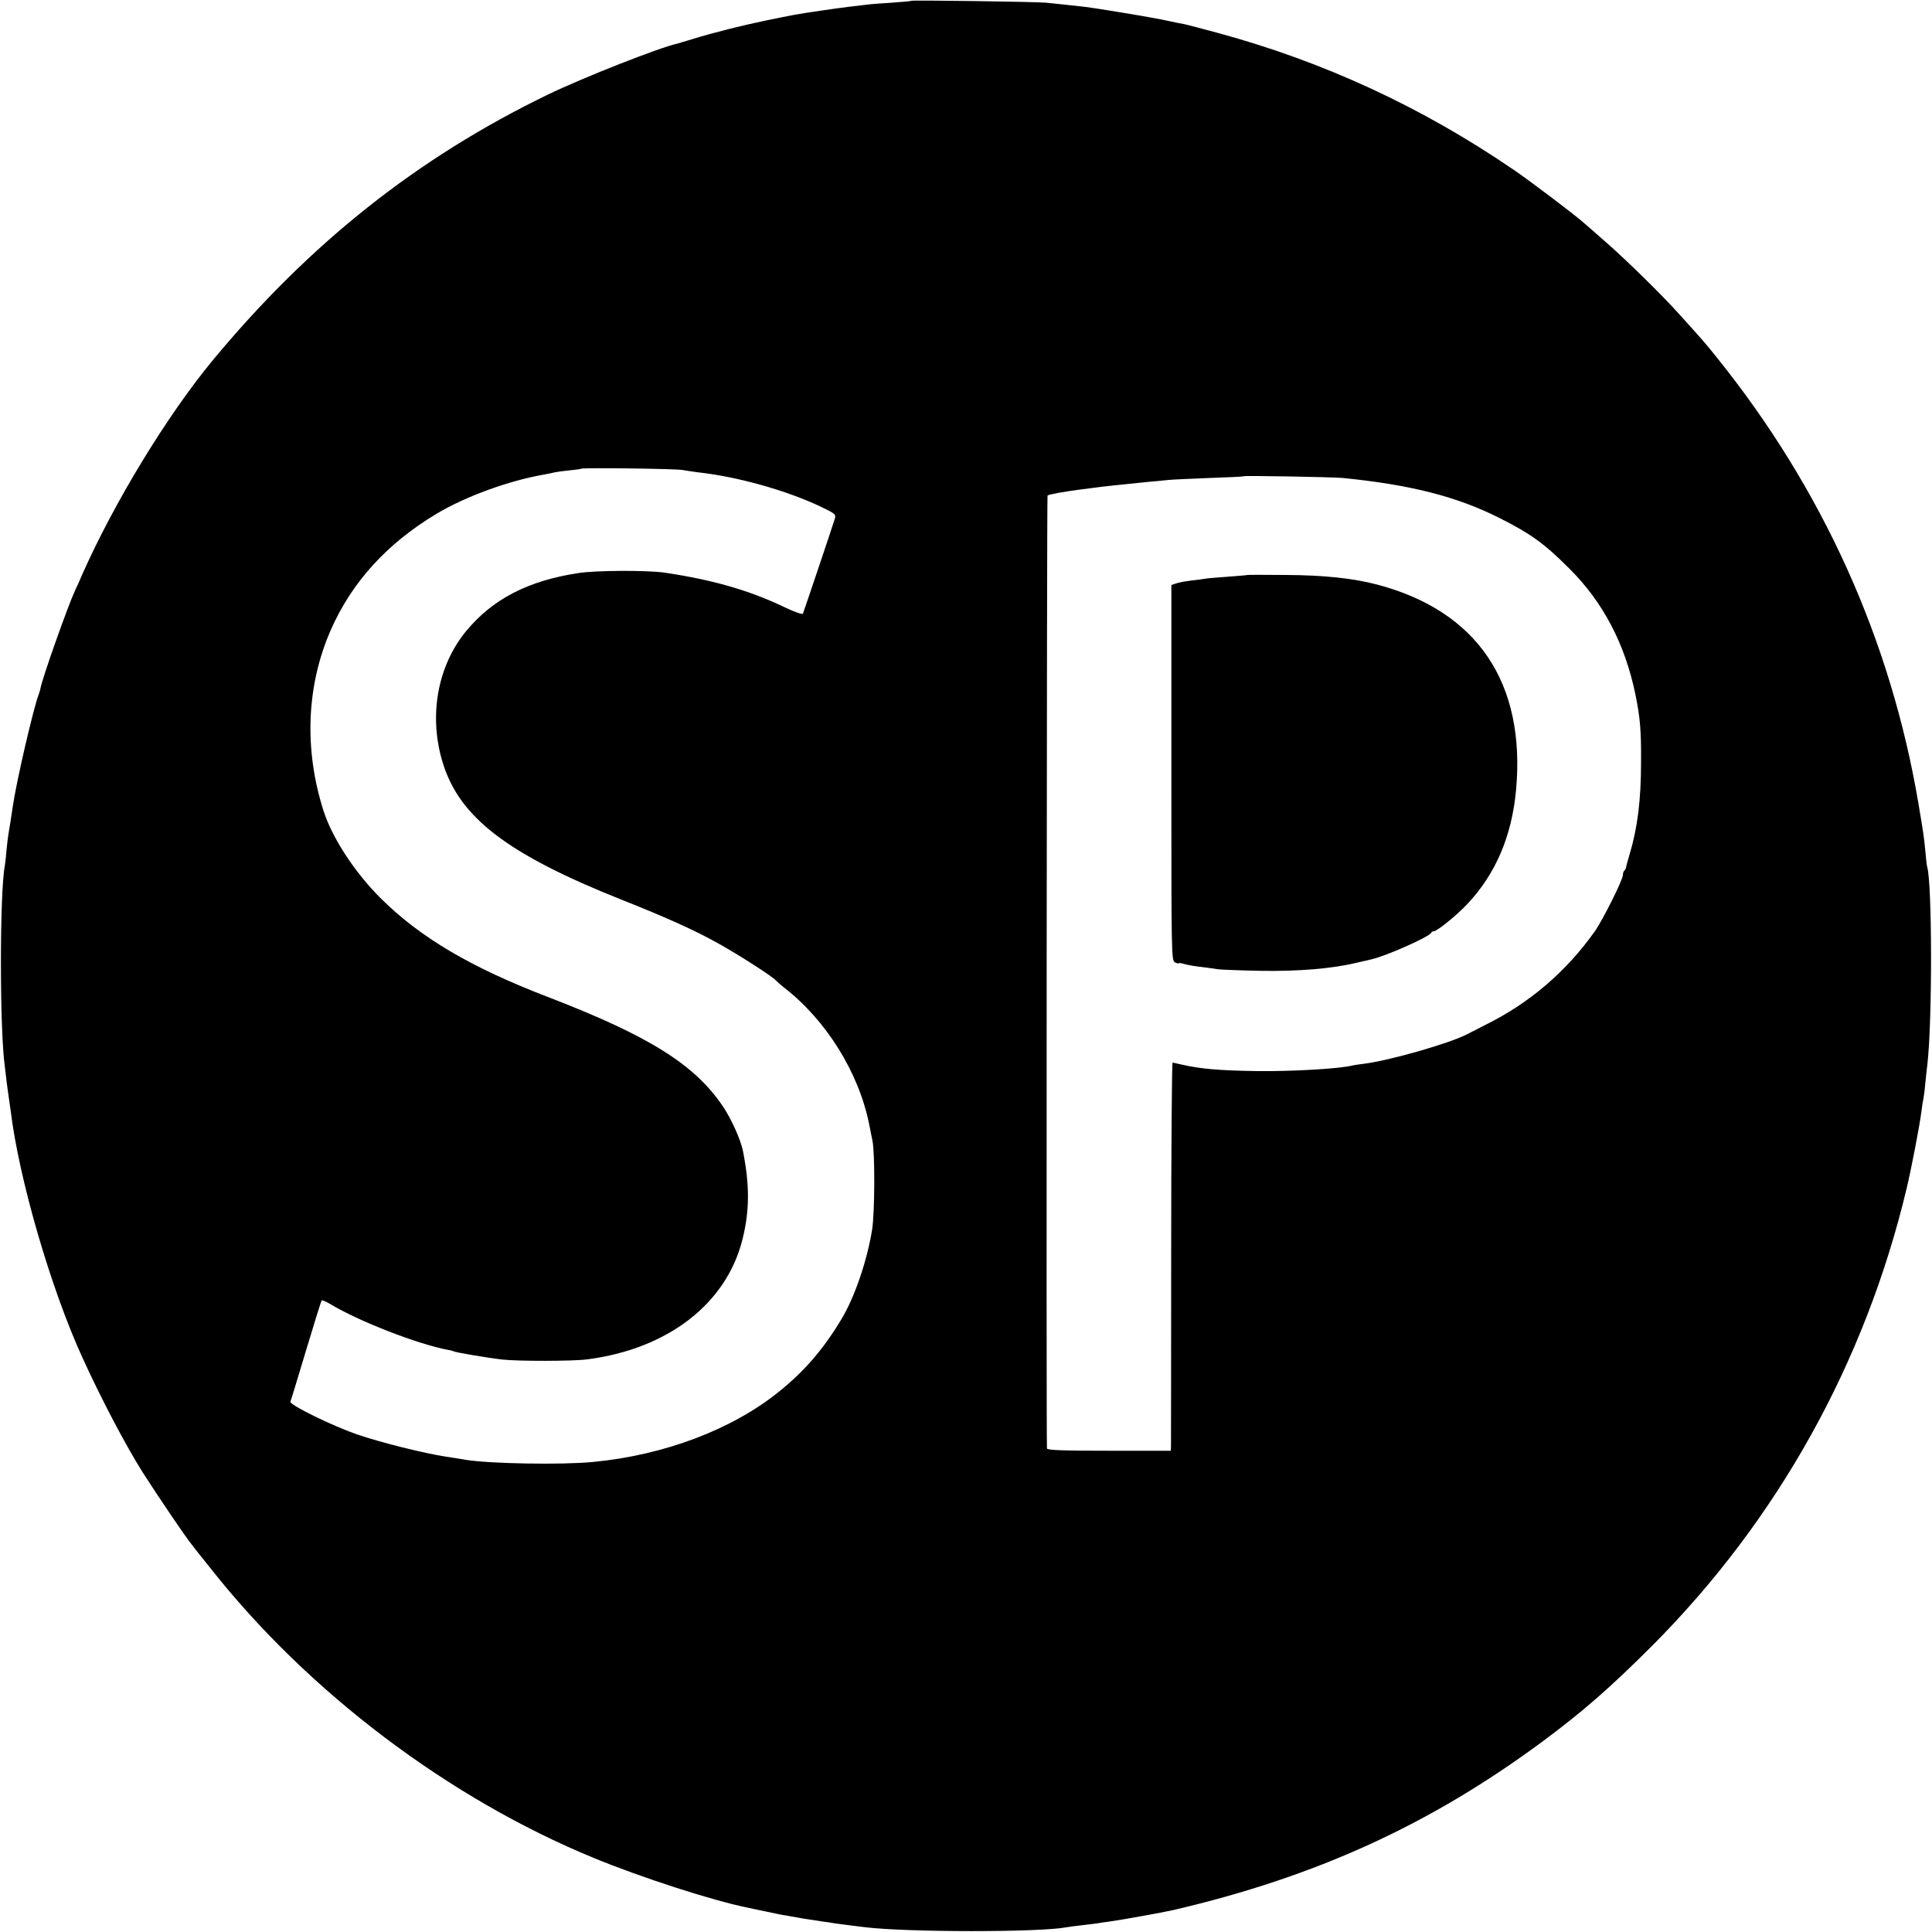
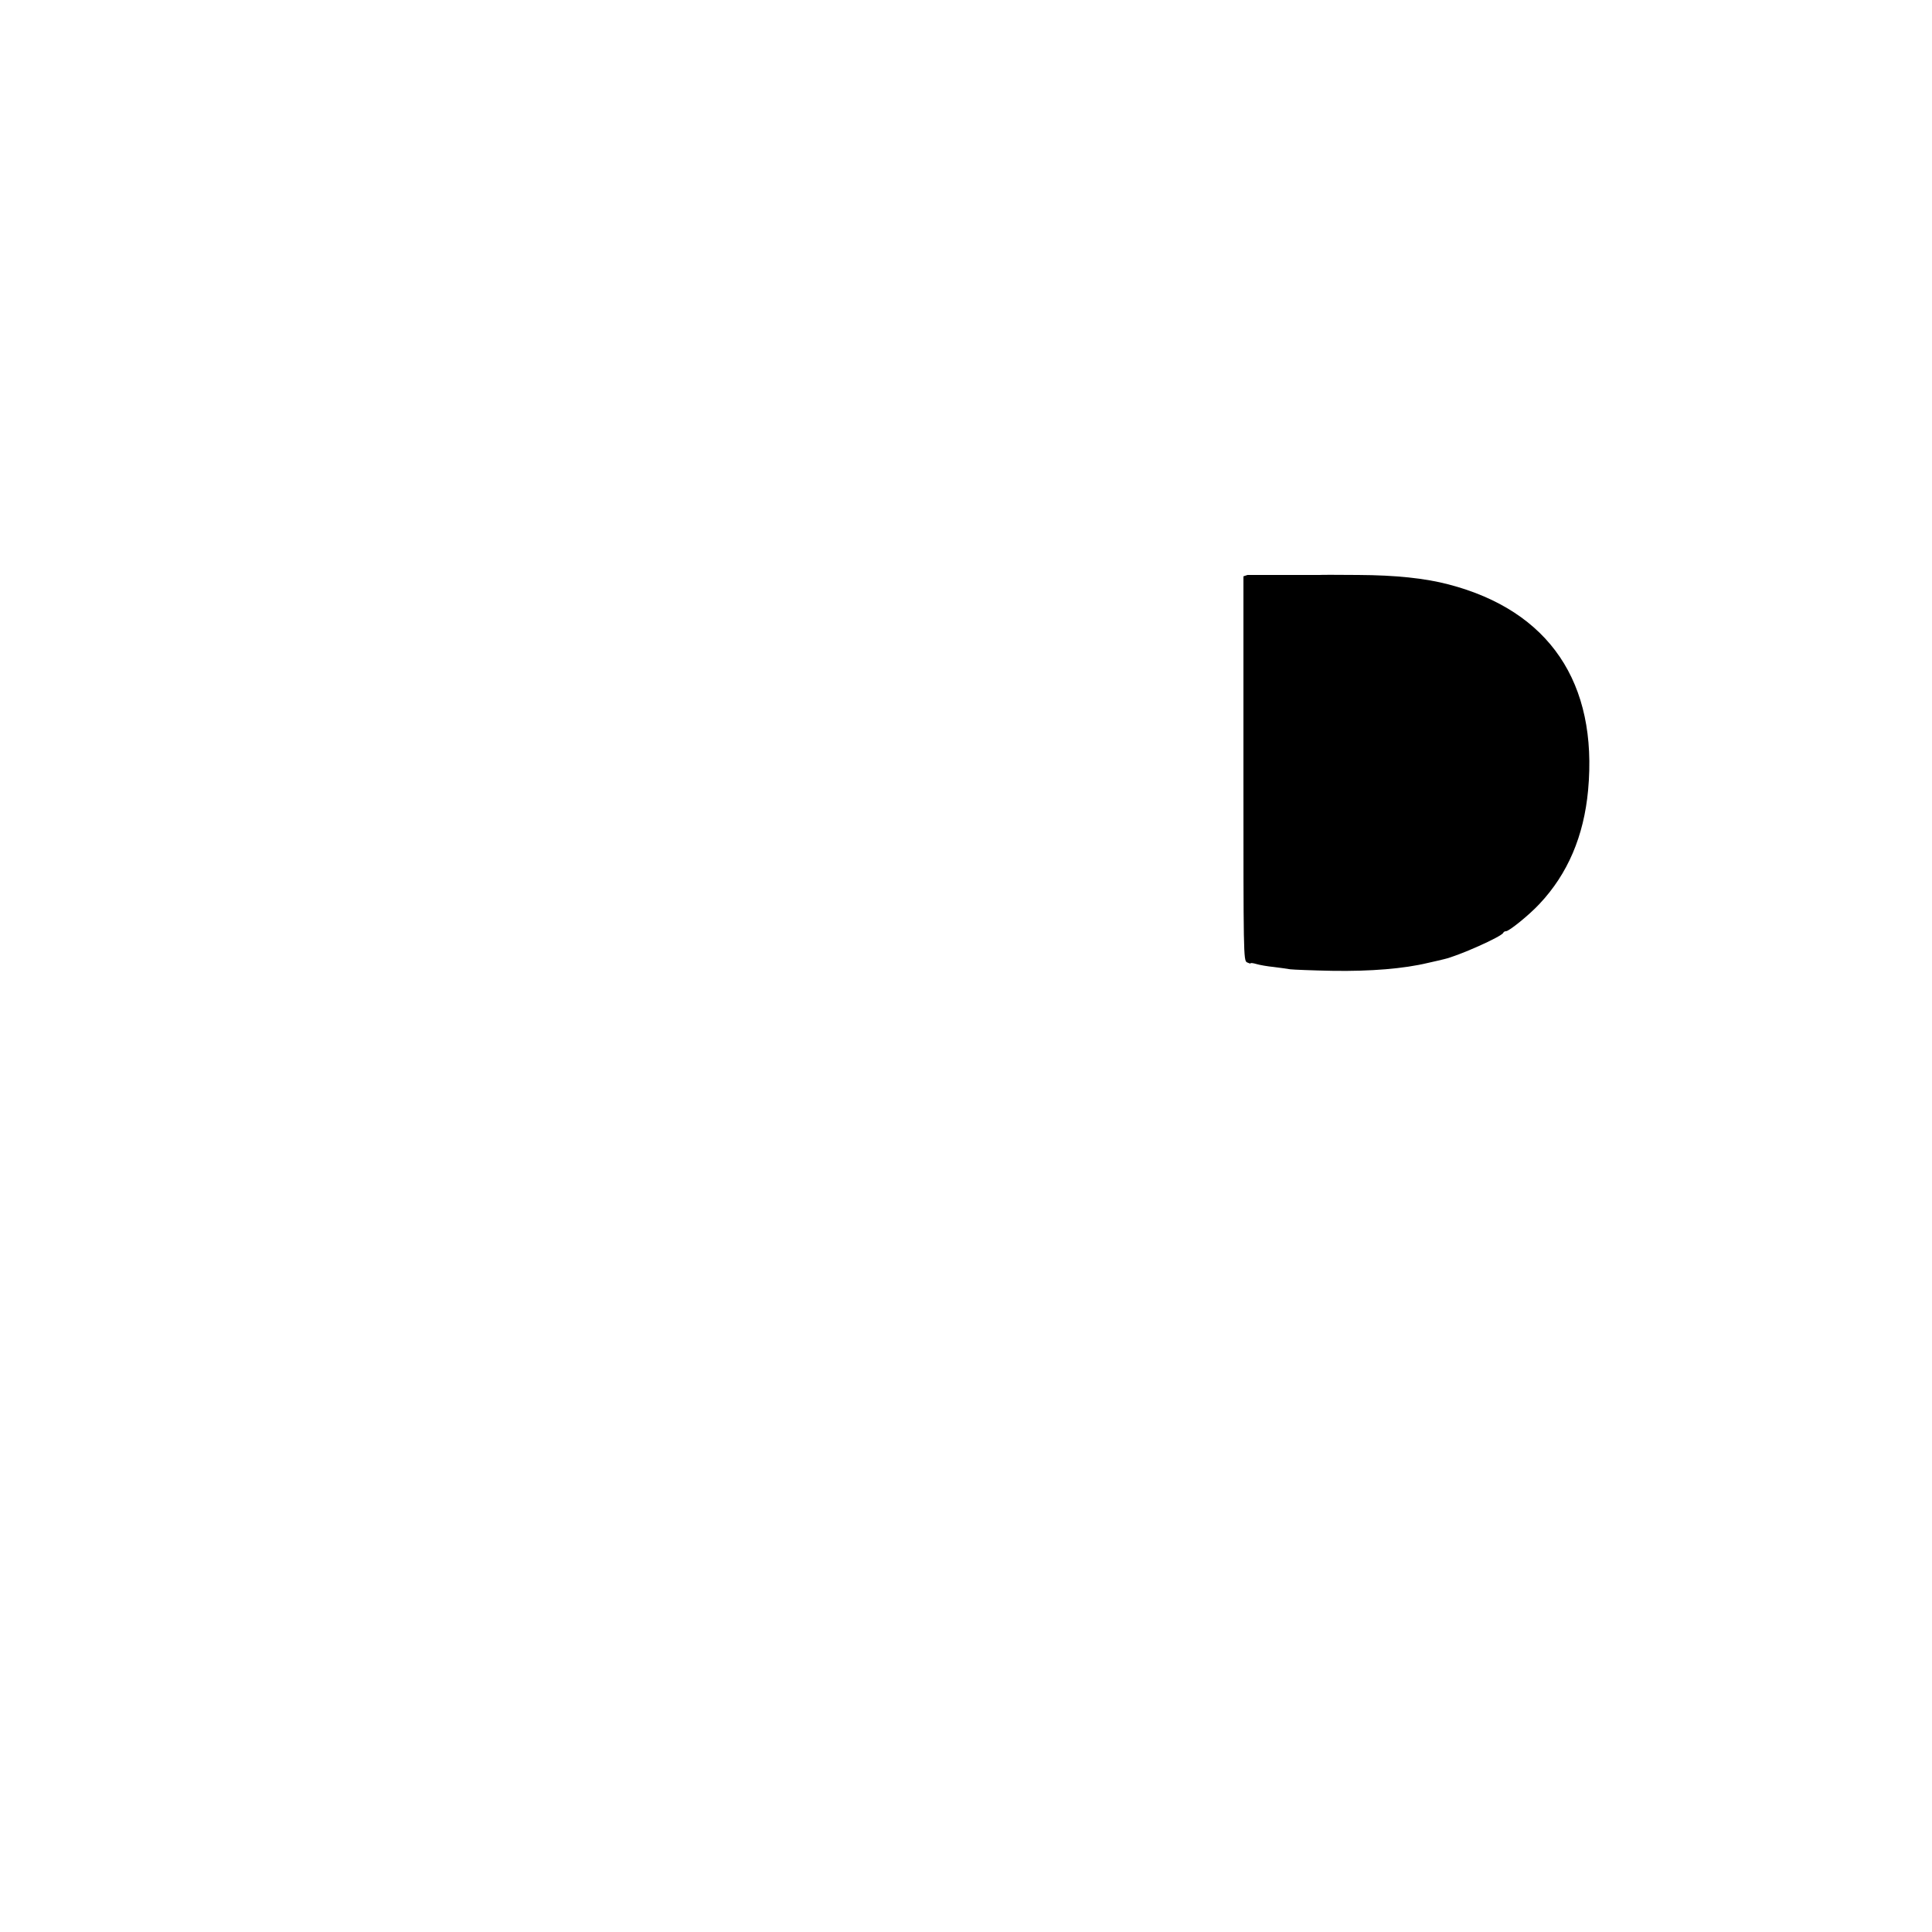
<svg xmlns="http://www.w3.org/2000/svg" version="1" width="1333.333" height="1333.333" viewBox="0 0 1000 1000">
-   <path d="M471.9.4c-.2.2-4.9.6-10.4 1-5.5.3-11.6.8-13.5 1.1-1.9.2-5.7.7-8.5 1-5.1.6-6.8.9-14.5 2-12.5 1.8-14.4 2.2-28.5 5.1-13 2.7-26.9 6.2-38 9.6-3.8 1.2-7.4 2.2-8 2.4-8.9 1.9-48.6 17.5-67 26.4-67.3 32.6-123.2 76.9-173.4 137.5-23.5 28.4-51 73.5-67.6 111-1.4 3.3-3 6.9-3.6 8-3.8 8.2-17.2 46-18 51-.1.5-.5 2-1 3.3-2.7 7.2-11.4 44.6-13.3 57.7-.9 6-1.8 12-2.2 14-.2 1.1-.7 4.9-1 8.3-.3 3.5-.7 7.3-.9 8.3-2.7 13.8-2.7 85.1 0 103.9.2 1.4.6 5.2 1 8.5.4 3.2.9 6.8 1.1 8 .2 1.1.6 3.9.9 6.2 4.2 35.2 20.9 92.6 37.3 128.3 9.6 21.1 22.4 45.4 31 59 8.2 12.8 21.9 33.1 25.7 37.8.7 1 5 6.4 9.6 12.1 50.4 63.9 123.1 118.9 198.3 149.8 24.3 10 61.2 22 79.6 25.7 1.4.3 5.9 1.3 10 2.1 4.1.9 8.4 1.8 9.5 1.9 1.1.2 5.2.9 9 1.6 3.9.6 8.5 1.3 10.4 1.6 1.9.2 4.6.6 6 .9 2.4.3 7.3 1 15.6 2 22 2.7 90.3 2.7 104.2.1 1-.2 4.7-.7 8.3-1.1 3.6-.4 7.2-.9 8.1-1 .9-.2 3.9-.6 6.7-1 4.7-.6 28.1-4.8 32.7-5.9 73.6-17.2 132.4-44 190.5-86.9 21.2-15.7 35.7-28.4 57.2-49.9 65-65.3 110.2-146.5 131.7-236.8 2.4-10 6.7-32.4 7.6-39.5.3-2.8.8-5.7 1-6.5.2-.8.7-4.4 1-8 .4-3.6.8-8.1 1.1-10 2.6-22.4 2.5-94.1-.1-102.3-.2-.6-.6-4.1-.9-7.7-.7-7.5-1-9.5-3.6-25-14.4-85.1-49.7-163-104.4-231-6-7.5-7.7-9.4-19-21.9-8.9-10-28-28.7-38.1-37.5-4.9-4.3-10.3-9.1-12-10.5-5-4.4-27.5-21.4-36-27.2-47.7-32.6-98.4-56-153.3-70.9-8.1-2.2-15.8-4.2-17.2-4.5-1.4-.2-4.7-.9-7.5-1.5-2.7-.6-6.1-1.3-7.5-1.5-4.9-1-31.6-5.4-36-5.9-5.1-.6-14.6-1.6-20.5-2.2-5.1-.5-69.1-1.4-69.6-1zM353.5 243.3c1.1.2 4.7.8 8 1.2 20.6 2.3 45.4 9.3 63.2 17.7 7.9 3.8 8.1 4 7.3 6.6-.7 2.5-15.5 46.4-16.4 48.8-.2.6-4-.7-9.3-3.2-18.5-8.9-37.5-14.3-62.3-18-9.1-1.3-35.5-1.2-44.5.2-26 3.9-44.4 13.4-58.1 29.9-15 18.1-19.7 44.2-12.2 68.4 8.7 28.3 33.5 47.3 92.8 70.9 23.7 9.4 38.2 16 50.3 22.8 10.7 6 27.5 16.8 29.2 18.8.6.6 2.4 2.2 4 3.5 22.1 17 39 44.2 44.4 71.1.6 3 1.3 6.8 1.7 8.5 1.3 6.6 1.2 37-.2 46-2.6 16.1-9 34.8-15.7 46-9.6 16-19.1 27-32.6 37.9-24.2 19.5-59.3 32.8-96.1 36.3-16.5 1.6-53.6.9-66-1.1-1.4-.3-5.9-1-10-1.6-11.7-1.8-34.4-7.5-46-11.5-12.9-4.4-35.3-15.4-34.7-17 .3-.6 3.9-12.5 8.1-26.5 4.2-13.9 7.8-25.6 8.1-25.9.3-.2 2.2.5 4.3 1.8 14.7 8.9 45.5 20.9 61.1 23.8 1.4.2 2.7.6 3.1.8.8.5 17.2 3.3 25 4.2 8 .9 36.5.9 44-.1 41.7-5.4 72-28.8 80.3-62.1 3.7-14.7 3.8-28 .2-46-1.2-5.7-5.8-16-10.1-22.5-14.7-22-38.4-36.8-90.9-57-39.6-15.2-65.8-30.6-86.3-50.9-13.5-13.4-25.3-31.4-29.8-45.6-10.1-31.8-8.8-64.6 3.8-93.4 10.9-24.8 29.1-44.8 54.8-60.2 15-9 37.9-17.3 56.3-20.4 1.7-.3 3.9-.8 4.7-1 .8-.2 4.2-.7 7.4-1 3.3-.3 6.2-.7 6.4-.9.5-.6 50.4 0 52.7.7zm341.5 4.1c35.3 3.5 59.4 9.7 81.5 20.9 16 8.1 22.8 13 36 26.2 17.3 17.3 28.6 38.8 34 65 2.4 11.8 3 18.4 2.9 34.5 0 20.4-1.8 34.4-6 48.5-1 3.3-1.8 6.3-1.8 6.7-.1.3-.4 1-.8 1.4-.5.4-.8 1.4-.8 2.3 0 2.5-10.3 23.1-14.5 29.1-14.7 20.8-33.7 37.1-56.5 48.4-4.1 2.1-8.4 4.3-9.4 4.8-8.8 4.7-40.1 13.7-53.6 15.4-2.5.3-5.2.7-6 .9-6.6 1.7-31.6 3.1-49 2.9-19.9-.3-29.4-1.1-39.5-3.4-2.2-.5-4.3-1-4.6-1-.3 0-.7 44.2-.7 98.2 0 54.1-.1 99.3-.1 100.5l-.1 2.2h-32c-24.2 0-32-.3-32.1-1.2-.4-6.1-.1-492.8.3-493.2.5-.6 8.5-2 16.8-3.1 2.5-.3 5.6-.7 7-.9 4-.6 14.5-1.7 28.5-3.1 3.9-.3 8.6-.8 10.5-1 1.9-.2 11.4-.6 21-1 9.6-.3 17.6-.7 17.8-.9.5-.4 45.9.4 51.2.9z" />
-   <path d="M645.7 297.6c-.1.1-4.6.5-10.1.9-5.4.4-10.6.8-11.5 1-.9.2-4.4.6-7.6 1-3.3.4-6.9 1.1-8.1 1.6l-2.1.7V400c0 93.6 0 97.1 1.8 98.1 1.1.5 1.9.8 1.9.5 0-.3 1.4-.1 3.1.4 1.7.5 5.7 1.2 8.8 1.5 3.1.4 7 .9 8.6 1.2 1.7.2 11.6.6 22 .8 19.7.3 36.8-1.1 49.3-4.1 3.7-.8 7.4-1.7 8.2-1.9 7.3-1.6 30-11.7 30.8-13.7.2-.5.8-.8 1.4-.8 1.6 0 12-8.4 17.3-14.1 14.7-15.6 23-35.2 25.2-58.9 5.1-55.6-20.1-92.9-72.2-106.5-12.2-3.2-27.3-4.8-46.8-4.9-10.9-.1-19.9-.1-20 0z" />
+   <path d="M645.7 297.6l-2.1.7V400c0 93.6 0 97.1 1.8 98.1 1.1.5 1.9.8 1.9.5 0-.3 1.4-.1 3.1.4 1.7.5 5.7 1.2 8.8 1.5 3.1.4 7 .9 8.6 1.2 1.7.2 11.6.6 22 .8 19.7.3 36.8-1.1 49.3-4.1 3.7-.8 7.4-1.7 8.2-1.9 7.3-1.6 30-11.7 30.8-13.7.2-.5.8-.8 1.4-.8 1.6 0 12-8.4 17.3-14.1 14.7-15.6 23-35.2 25.2-58.9 5.1-55.6-20.1-92.9-72.2-106.5-12.2-3.2-27.3-4.8-46.8-4.9-10.9-.1-19.9-.1-20 0z" />
</svg>